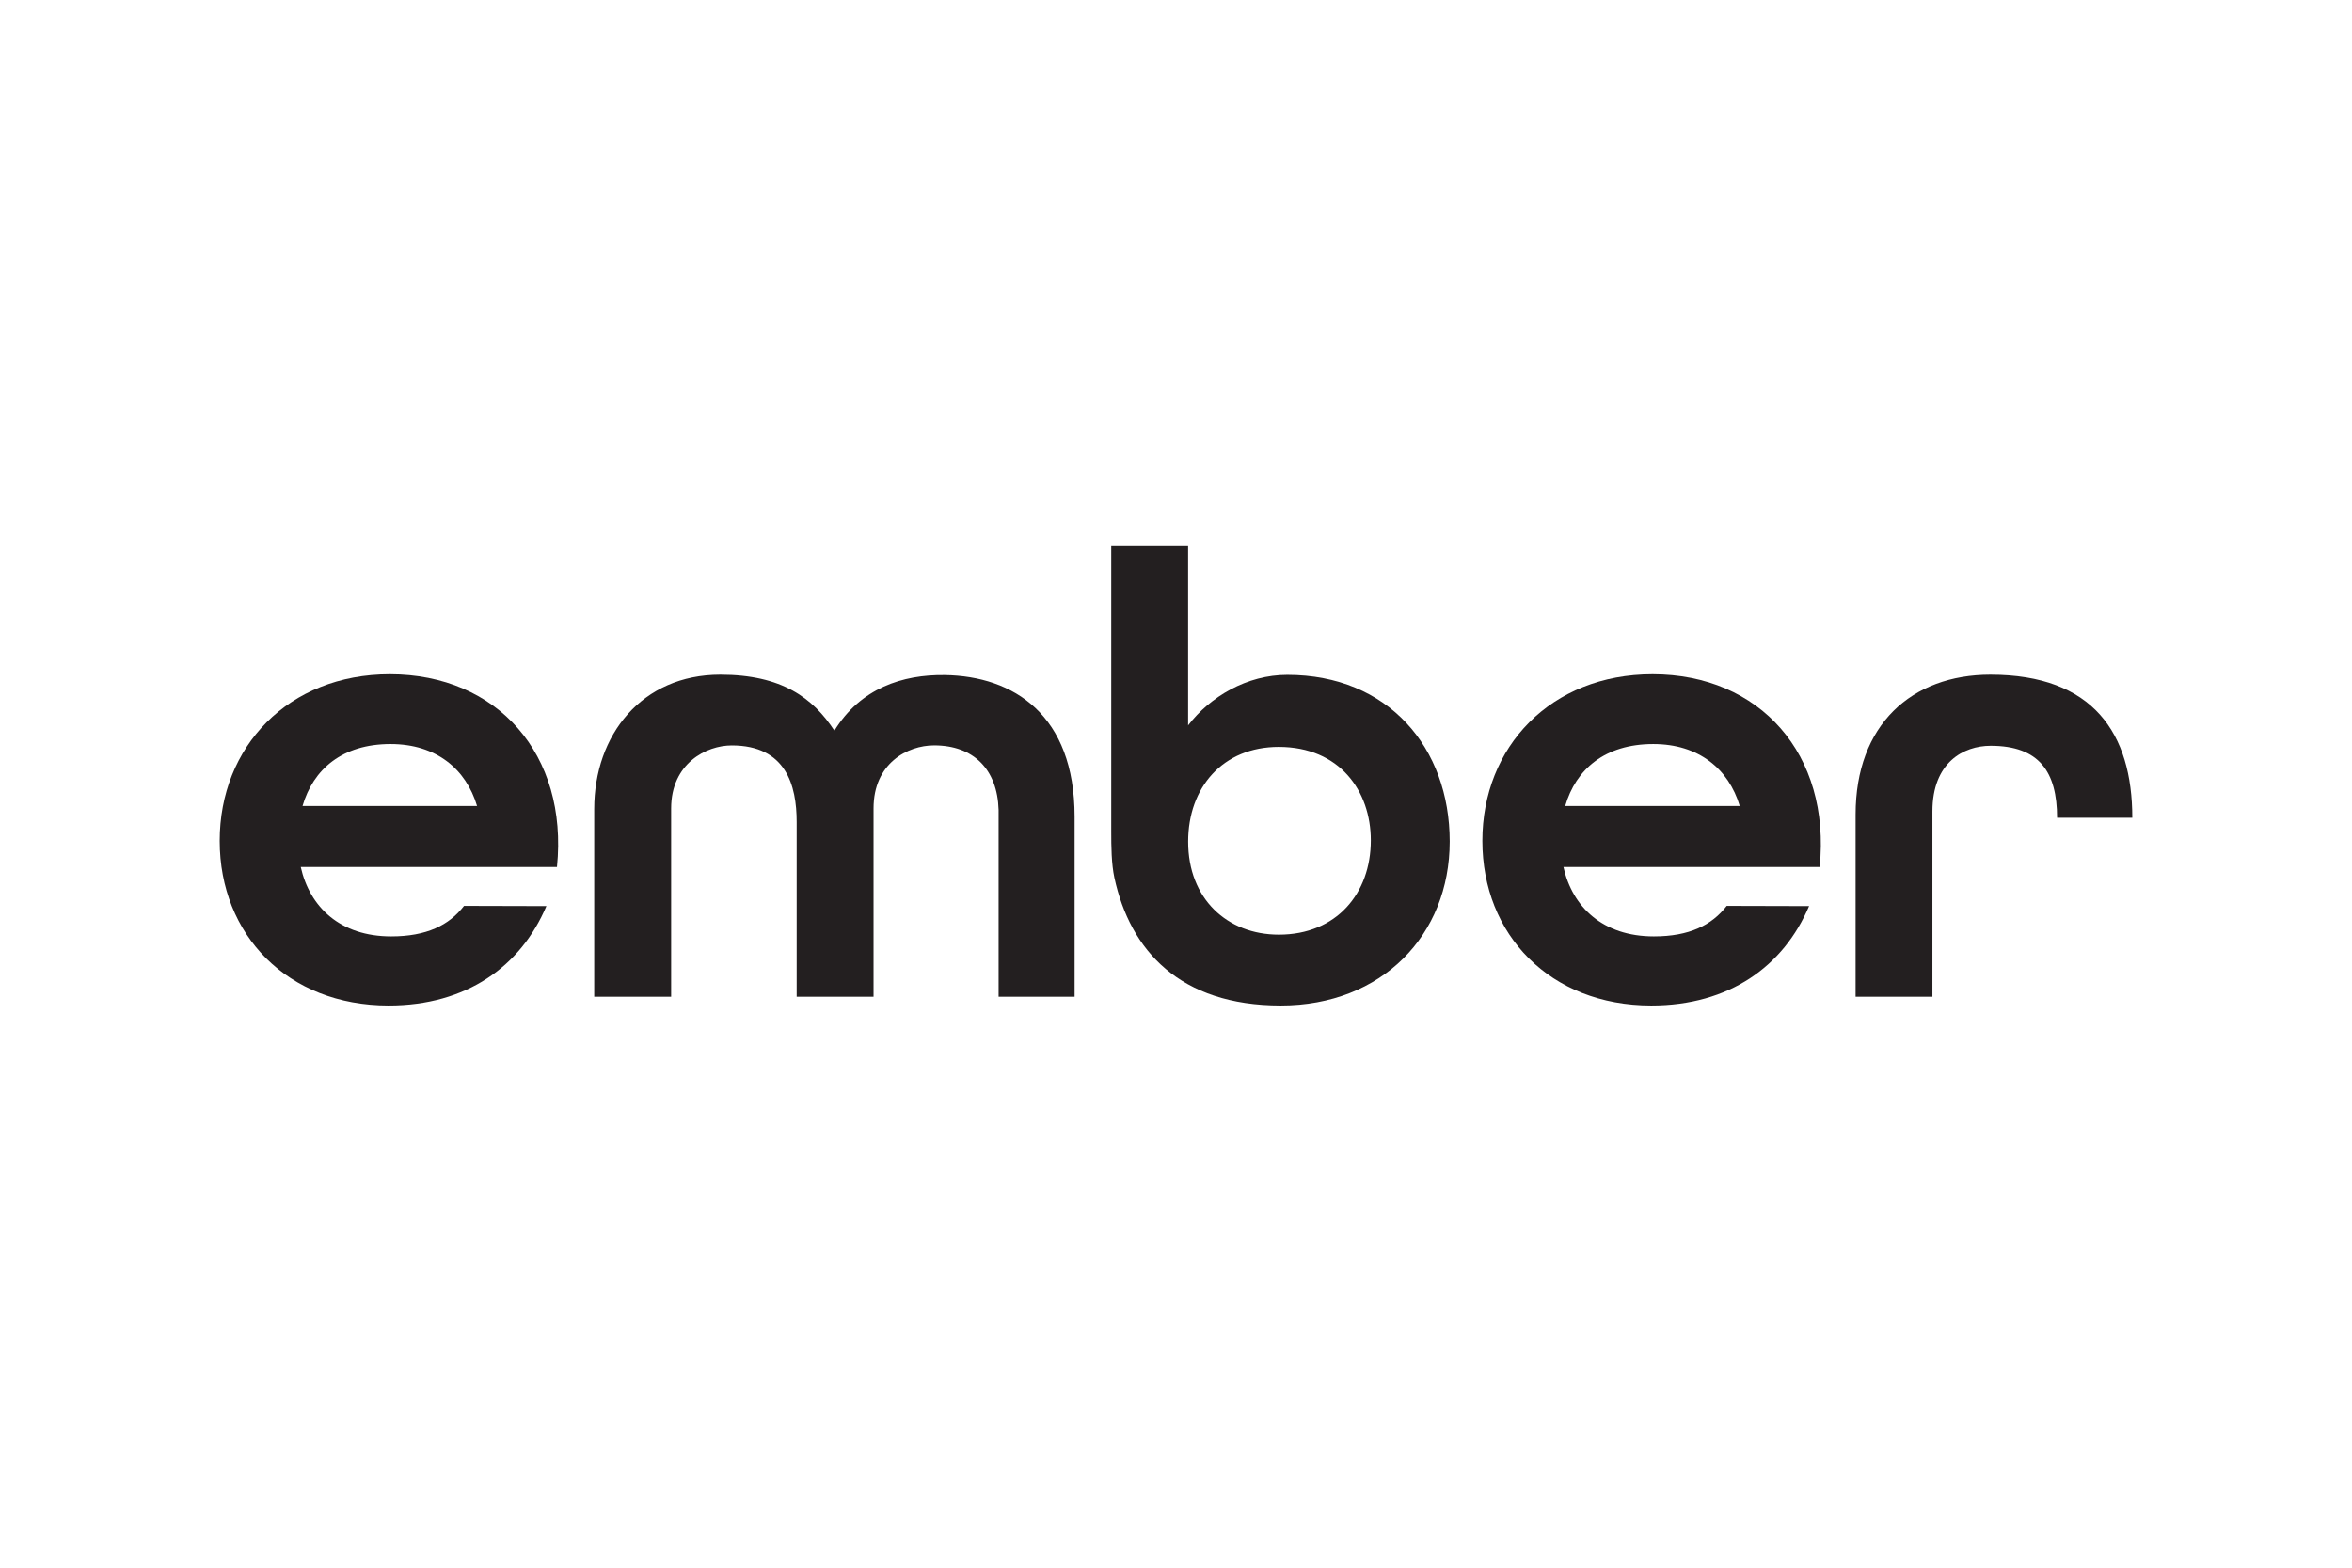
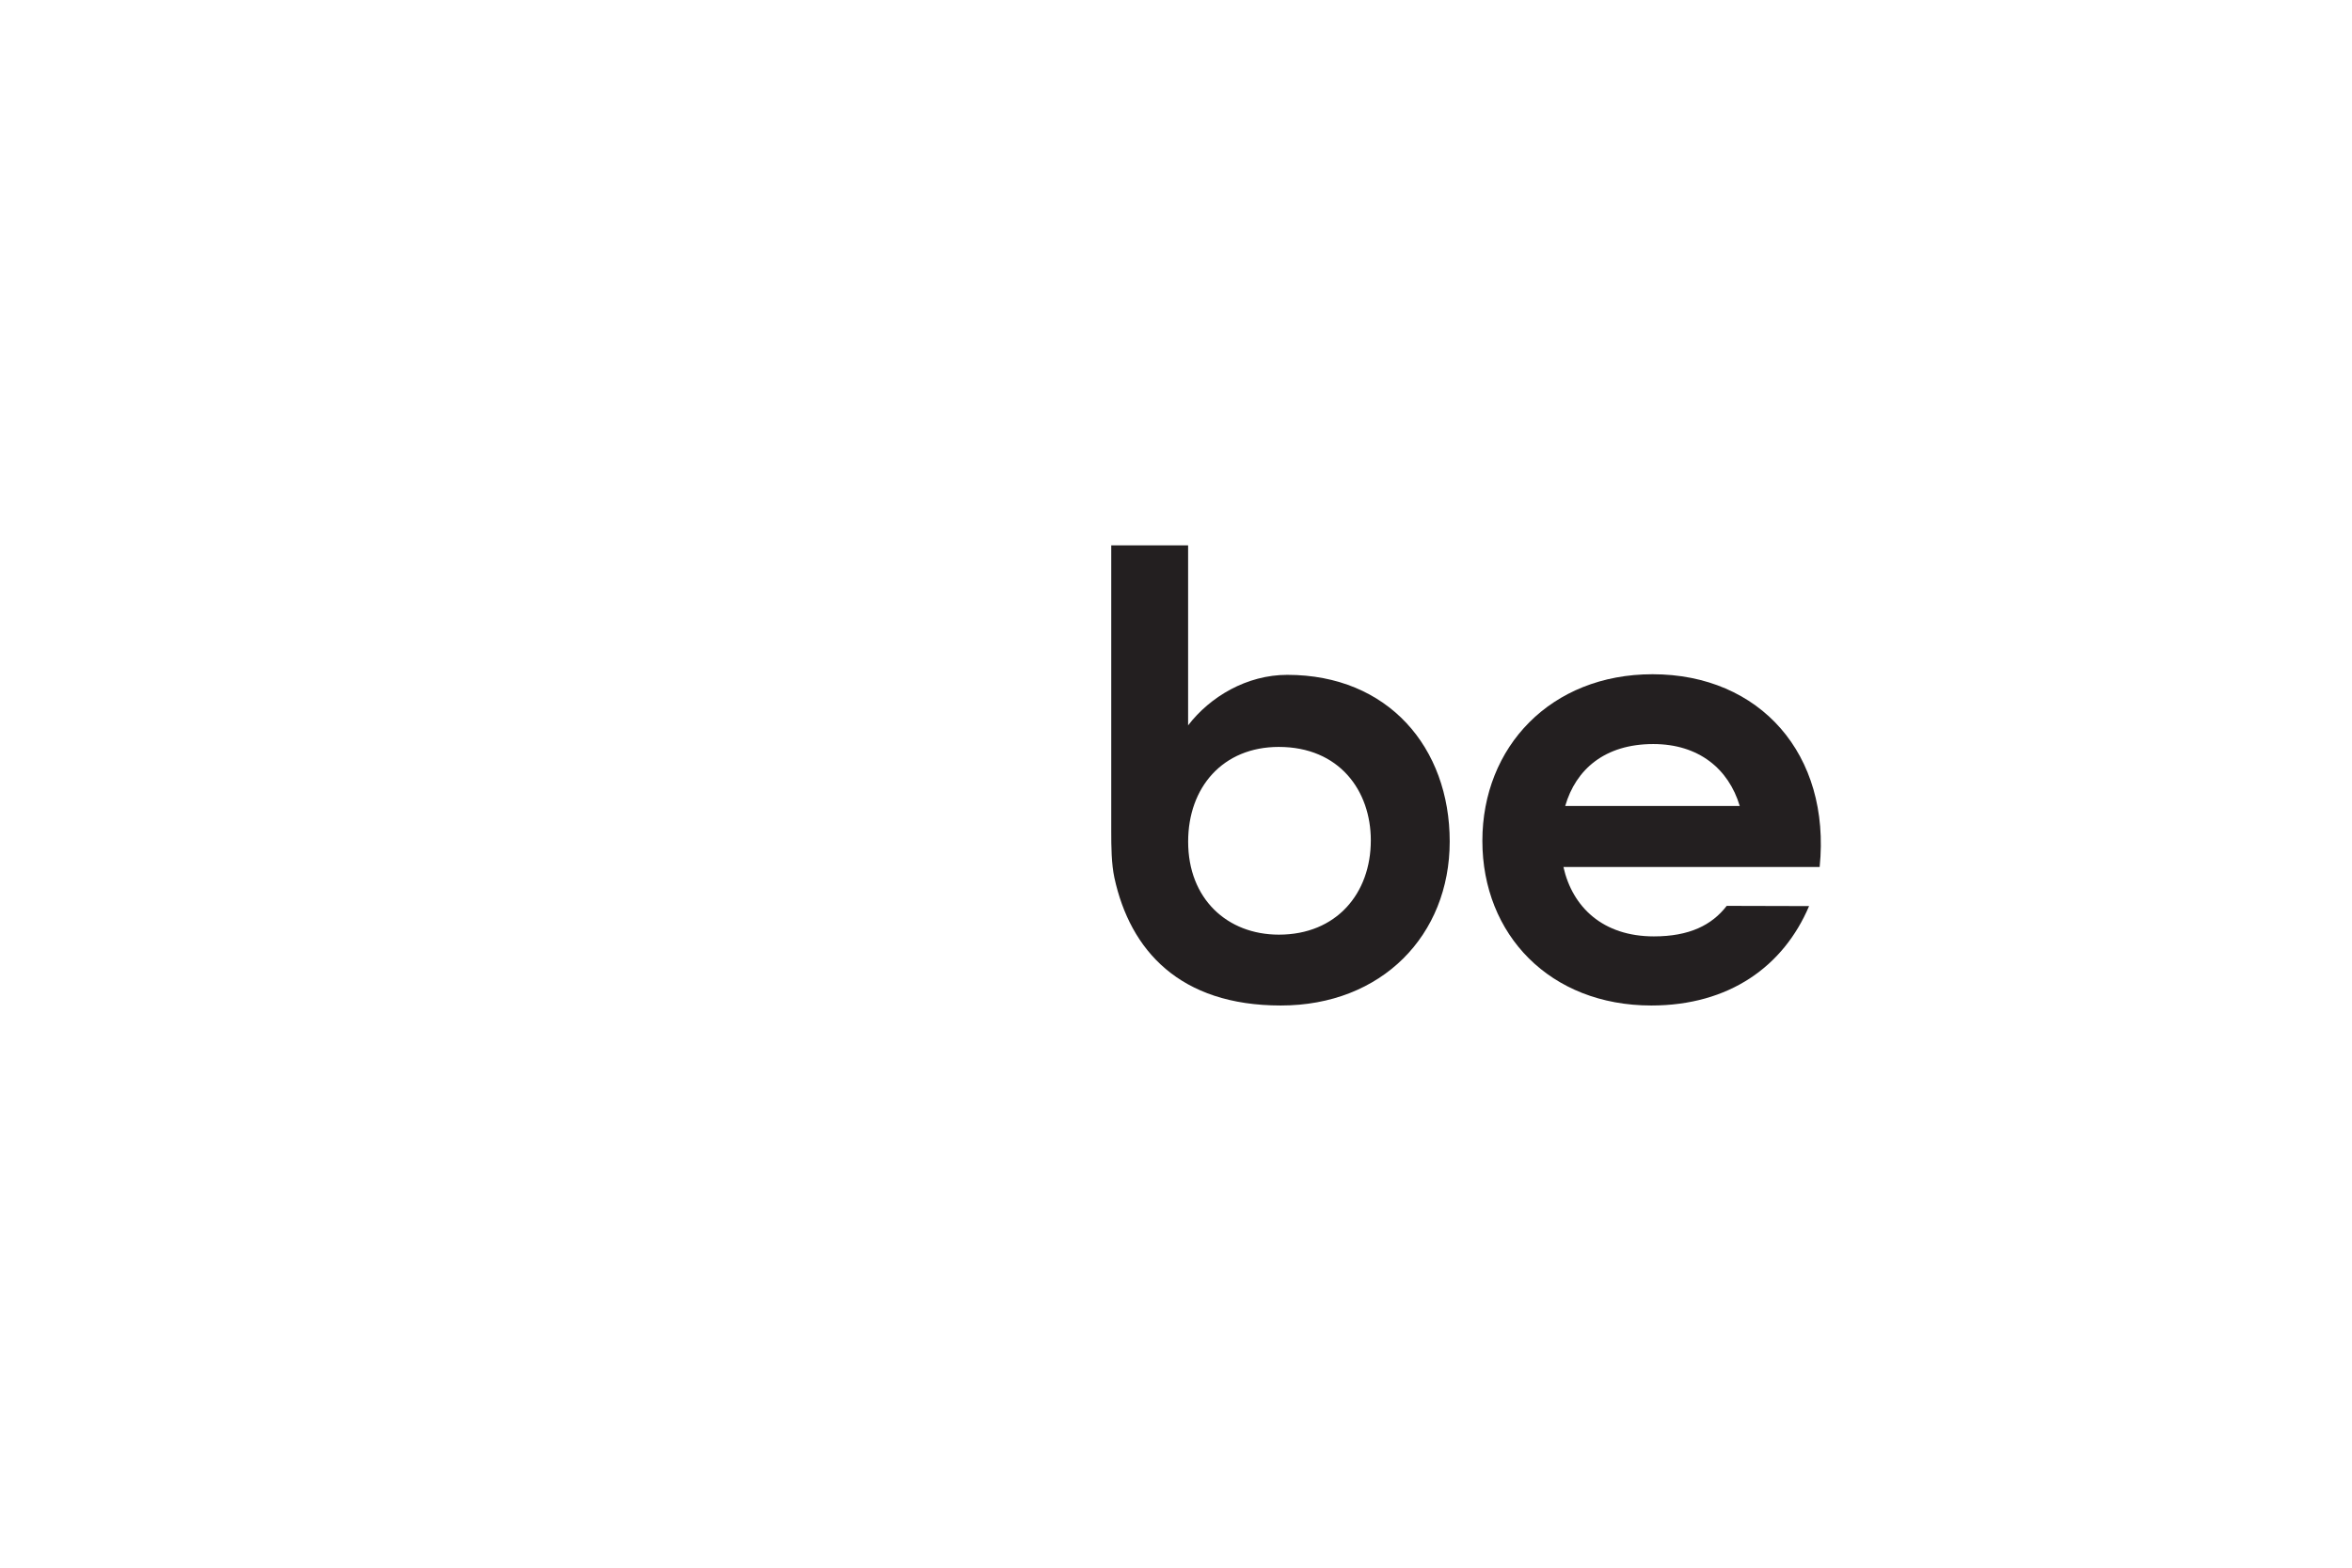
<svg xmlns="http://www.w3.org/2000/svg" id="Layer_1" viewBox="0 0 540 360">
-   <path d="M89.68,170.86c10.46,0,17.31,5.73,19.85,14.22h-40.07c2.44-8.42,9.1-14.22,20.22-14.22h0ZM127.88,199.08c2.6-25.84-13.7-44.25-38.36-44.25-23.37,0-39.08,16.68-39.08,38.26s15.57,37.81,38.78,37.81c17.91,0,30.36-9,36.23-22.83l-18.91-.05c-3.43,4.46-8.63,7.01-16.73,7.01-11.68,0-18.69-6.7-20.76-15.94h58.82Z" style="fill: #231f20; fill-rule: evenodd;" />
  <path d="M379.58,170.86c10.46,0,17.31,5.73,19.85,14.22h-40.07c2.44-8.42,9.1-14.22,20.22-14.22h0ZM417.78,199.08c2.6-25.84-13.7-44.25-38.36-44.25-23.37,0-39.08,16.68-39.08,38.26s15.57,37.81,38.78,37.81c17.91,0,30.36-9,36.23-22.83l-18.91-.05c-3.43,4.46-8.63,7.01-16.73,7.01-11.68,0-18.69-6.7-20.76-15.94h58.82Z" style="fill: #231f20; fill-rule: evenodd;" />
  <path d="M293.6,171.52c-12.86,0-20.81,9.29-20.81,21.75-.01,13.1,8.94,21.36,20.83,21.36,13.22,0,21.11-9.47,21.11-21.65,0-11.4-7.23-21.46-21.13-21.46h0ZM255.13,125.23h17.65v41.34c5.06-6.6,13.49-11.6,22.77-11.6,23.22,0,37.29,16.76,37.29,38.26s-15.57,37.67-38.78,37.67-34.59-12.66-38.21-29.36c-.68-3.15-.72-7.26-.72-10.55v-65.75h0Z" style="fill: #231f20; fill-rule: evenodd;" />
-   <path d="M154.08,228.89h-17.65v-43.13c0-17,10.94-30.83,28.95-30.83,14.12,0,21.31,5.38,26.19,12.86,5.98-9.74,15.66-12.91,25.35-12.77,15.77.23,29.8,9.12,29.8,32.52v41.35h-17.45v-42.91c-.27-9.33-5.77-14.81-14.8-14.81-6.12,0-13.91,4.11-13.91,14.45v43.27h-17.65v-40.13c0-8.43-2.46-17.58-14.91-17.58-5.82,0-13.91,4.11-13.91,14.45v43.27h0Z" style="fill: #231f20; fill-rule: evenodd;" />
-   <path d="M443.68,228.89h-17.65v-41.85c0-20.56,12.82-32.11,30.96-32.11,23.61,0,32.57,13.51,32.57,32.86h-17.27c0-10.54-4.1-16.53-15.25-16.53-6.23,0-13.37,3.83-13.37,15.04v42.59h0Z" style="fill: #231f20; fill-rule: evenodd;" />
</svg>